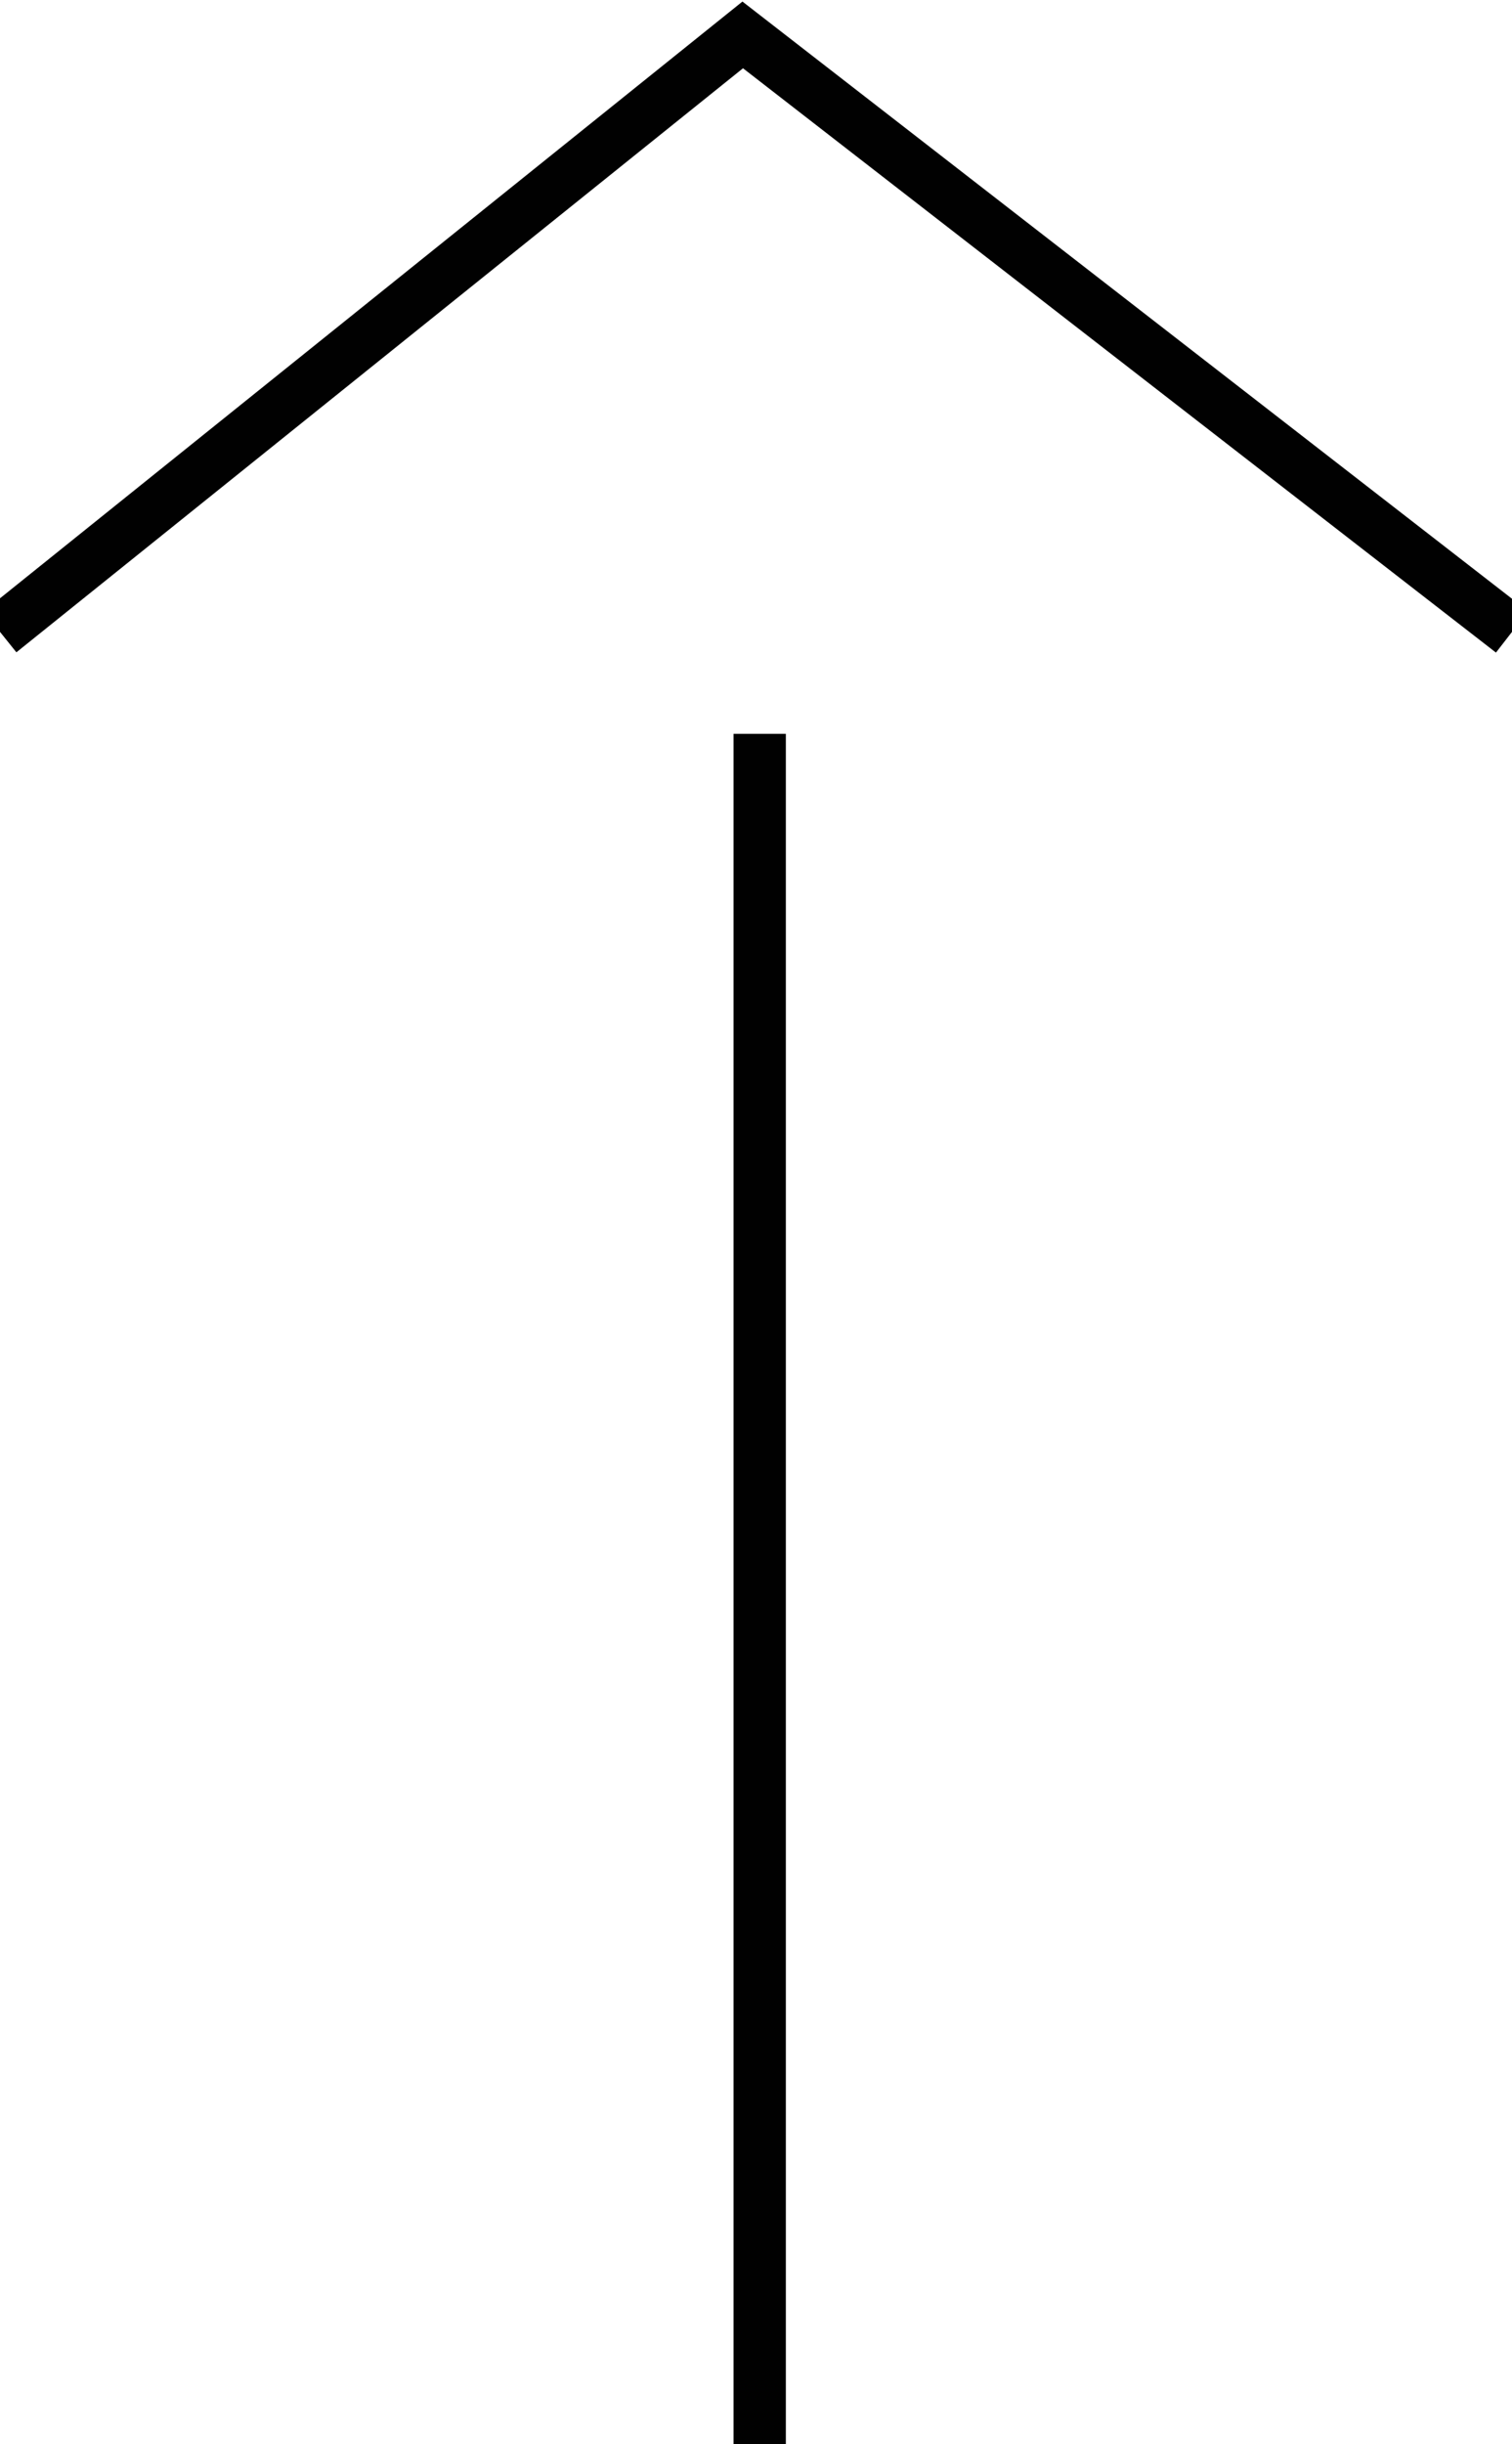
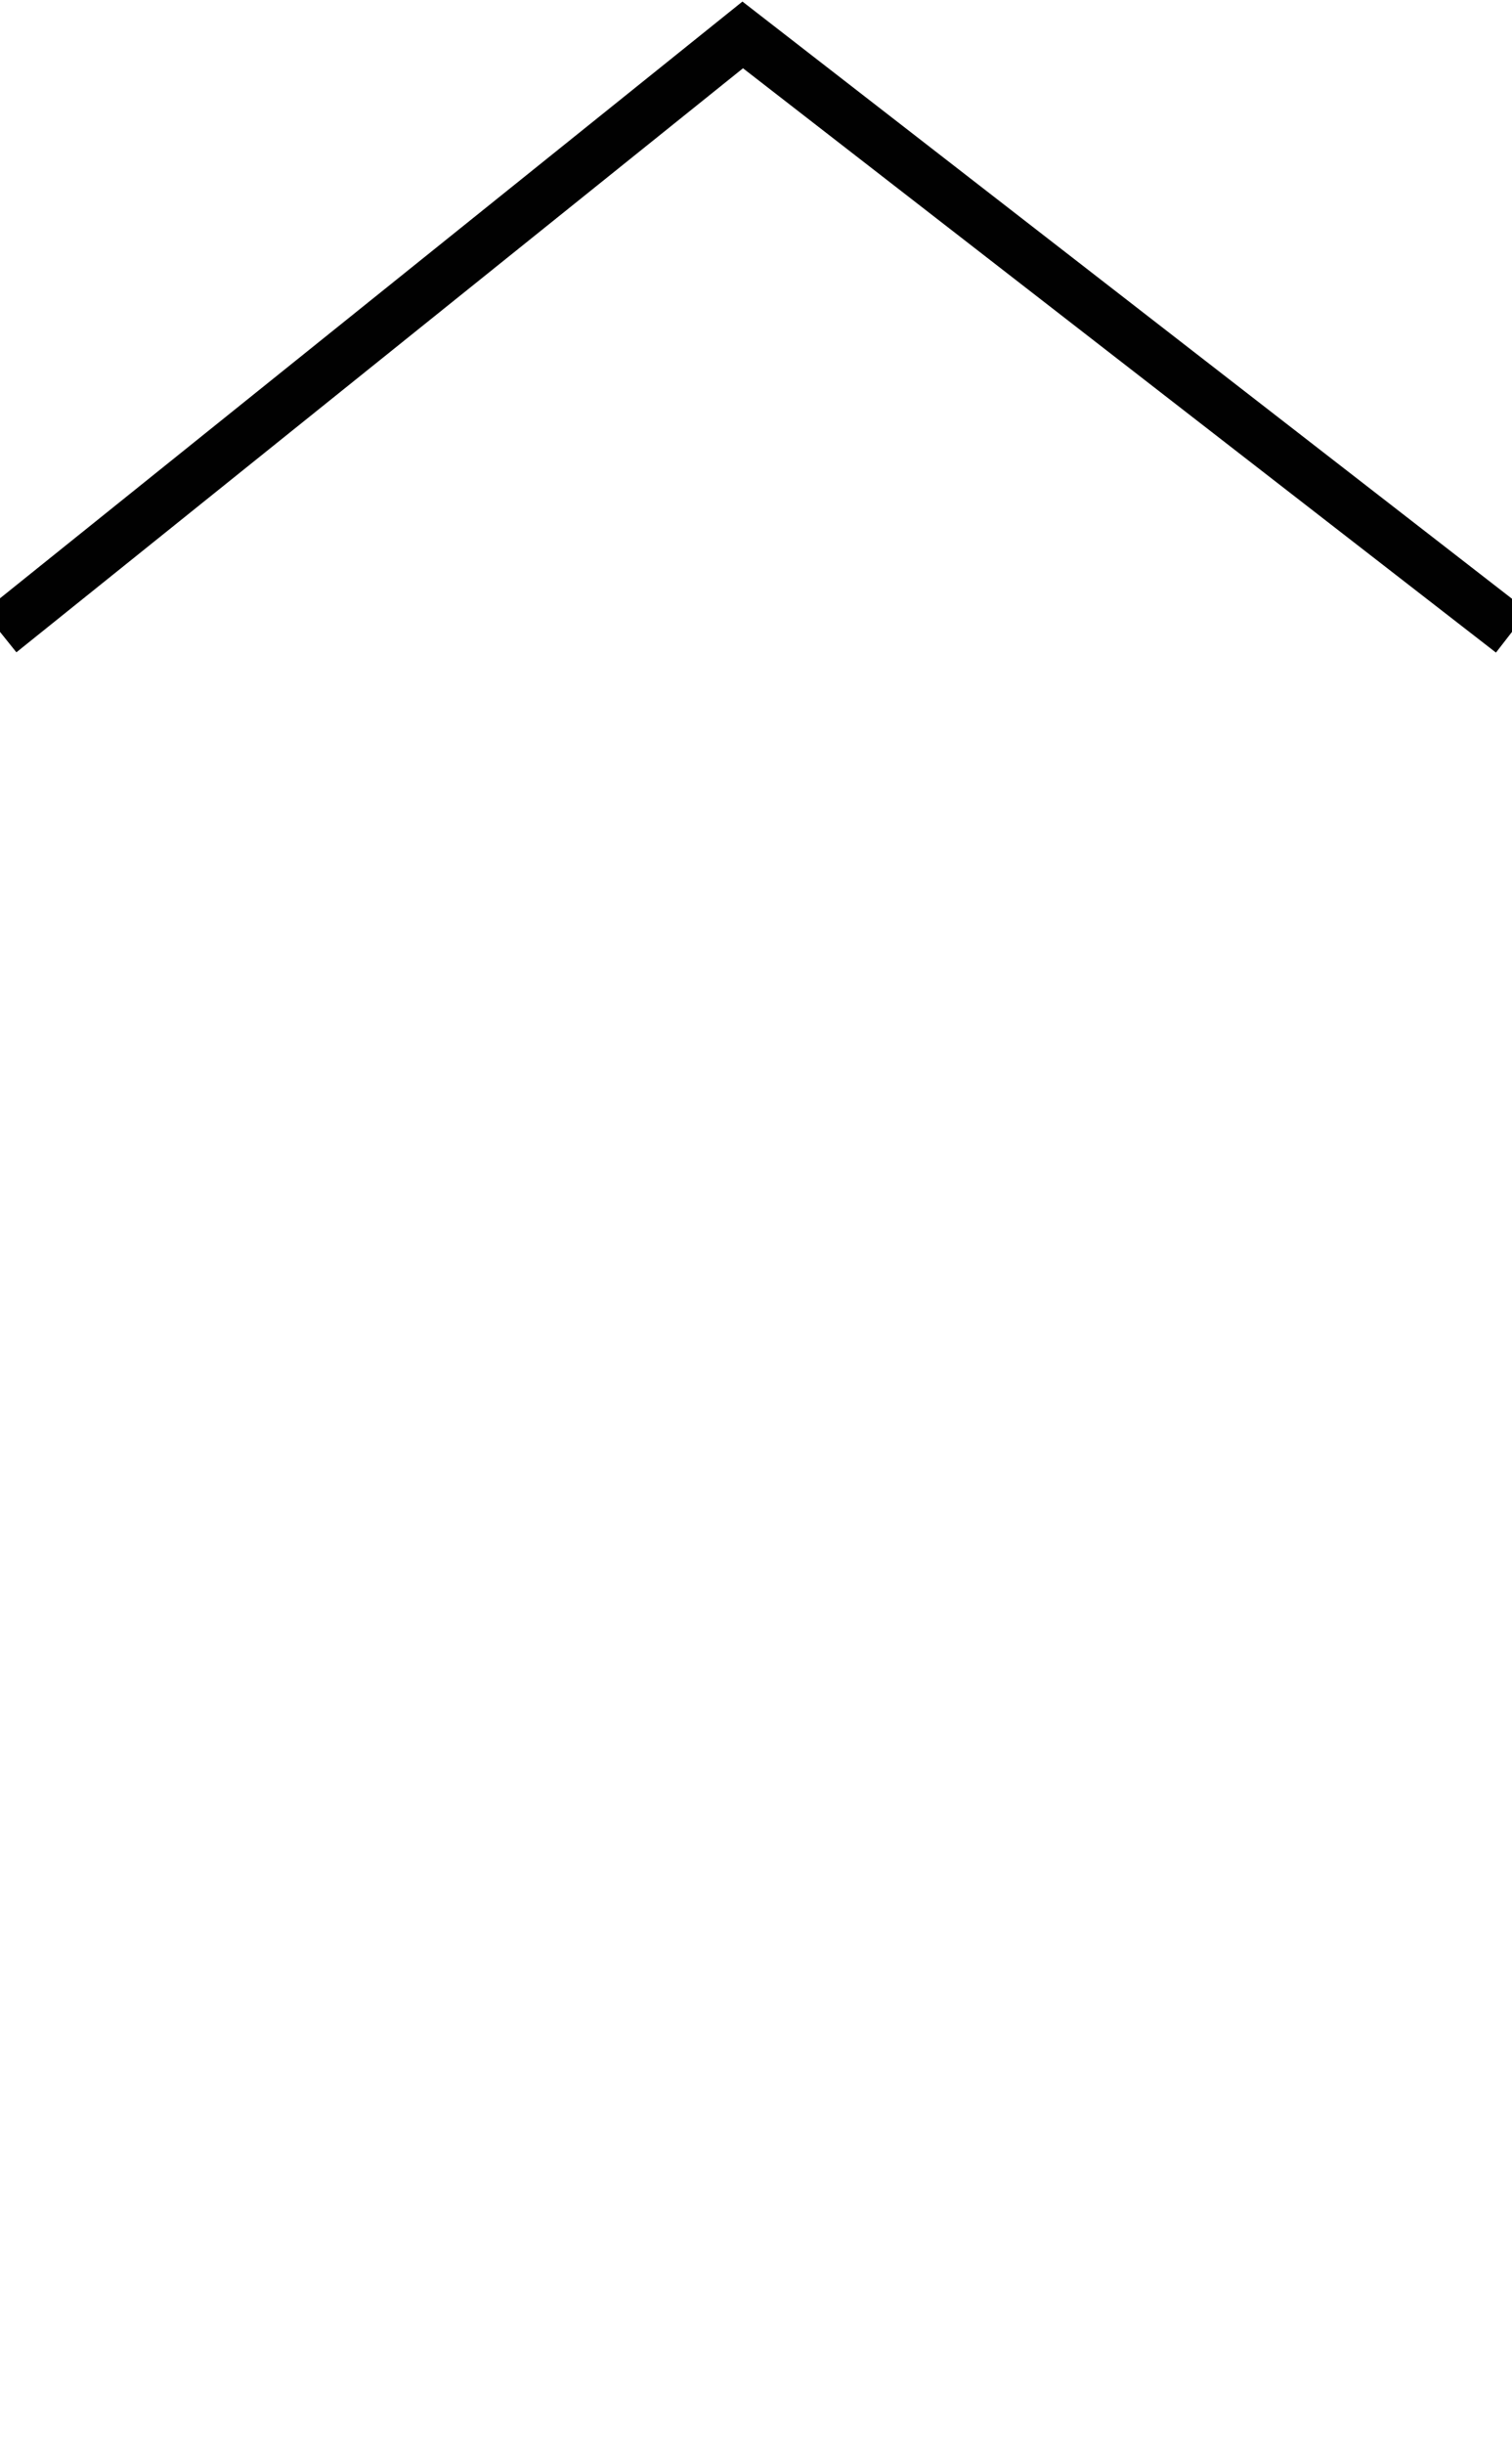
<svg xmlns="http://www.w3.org/2000/svg" version="1.1" id="Layer_1" x="0px" y="0px" width="260px" height="420px" viewBox="0 0 260 420" enable-background="new 0 0 260 420" xml:space="preserve">
  <polyline fill="none" stroke="#010101" stroke-width="9" stroke-miterlimit="10" points="260,108.578 127.717,6 0,108.578 " />
-   <line fill="none" stroke="#010101" stroke-width="9" stroke-miterlimit="10" x1="130.634" y1="126.098" x2="130.634" y2="425.557" />
</svg>